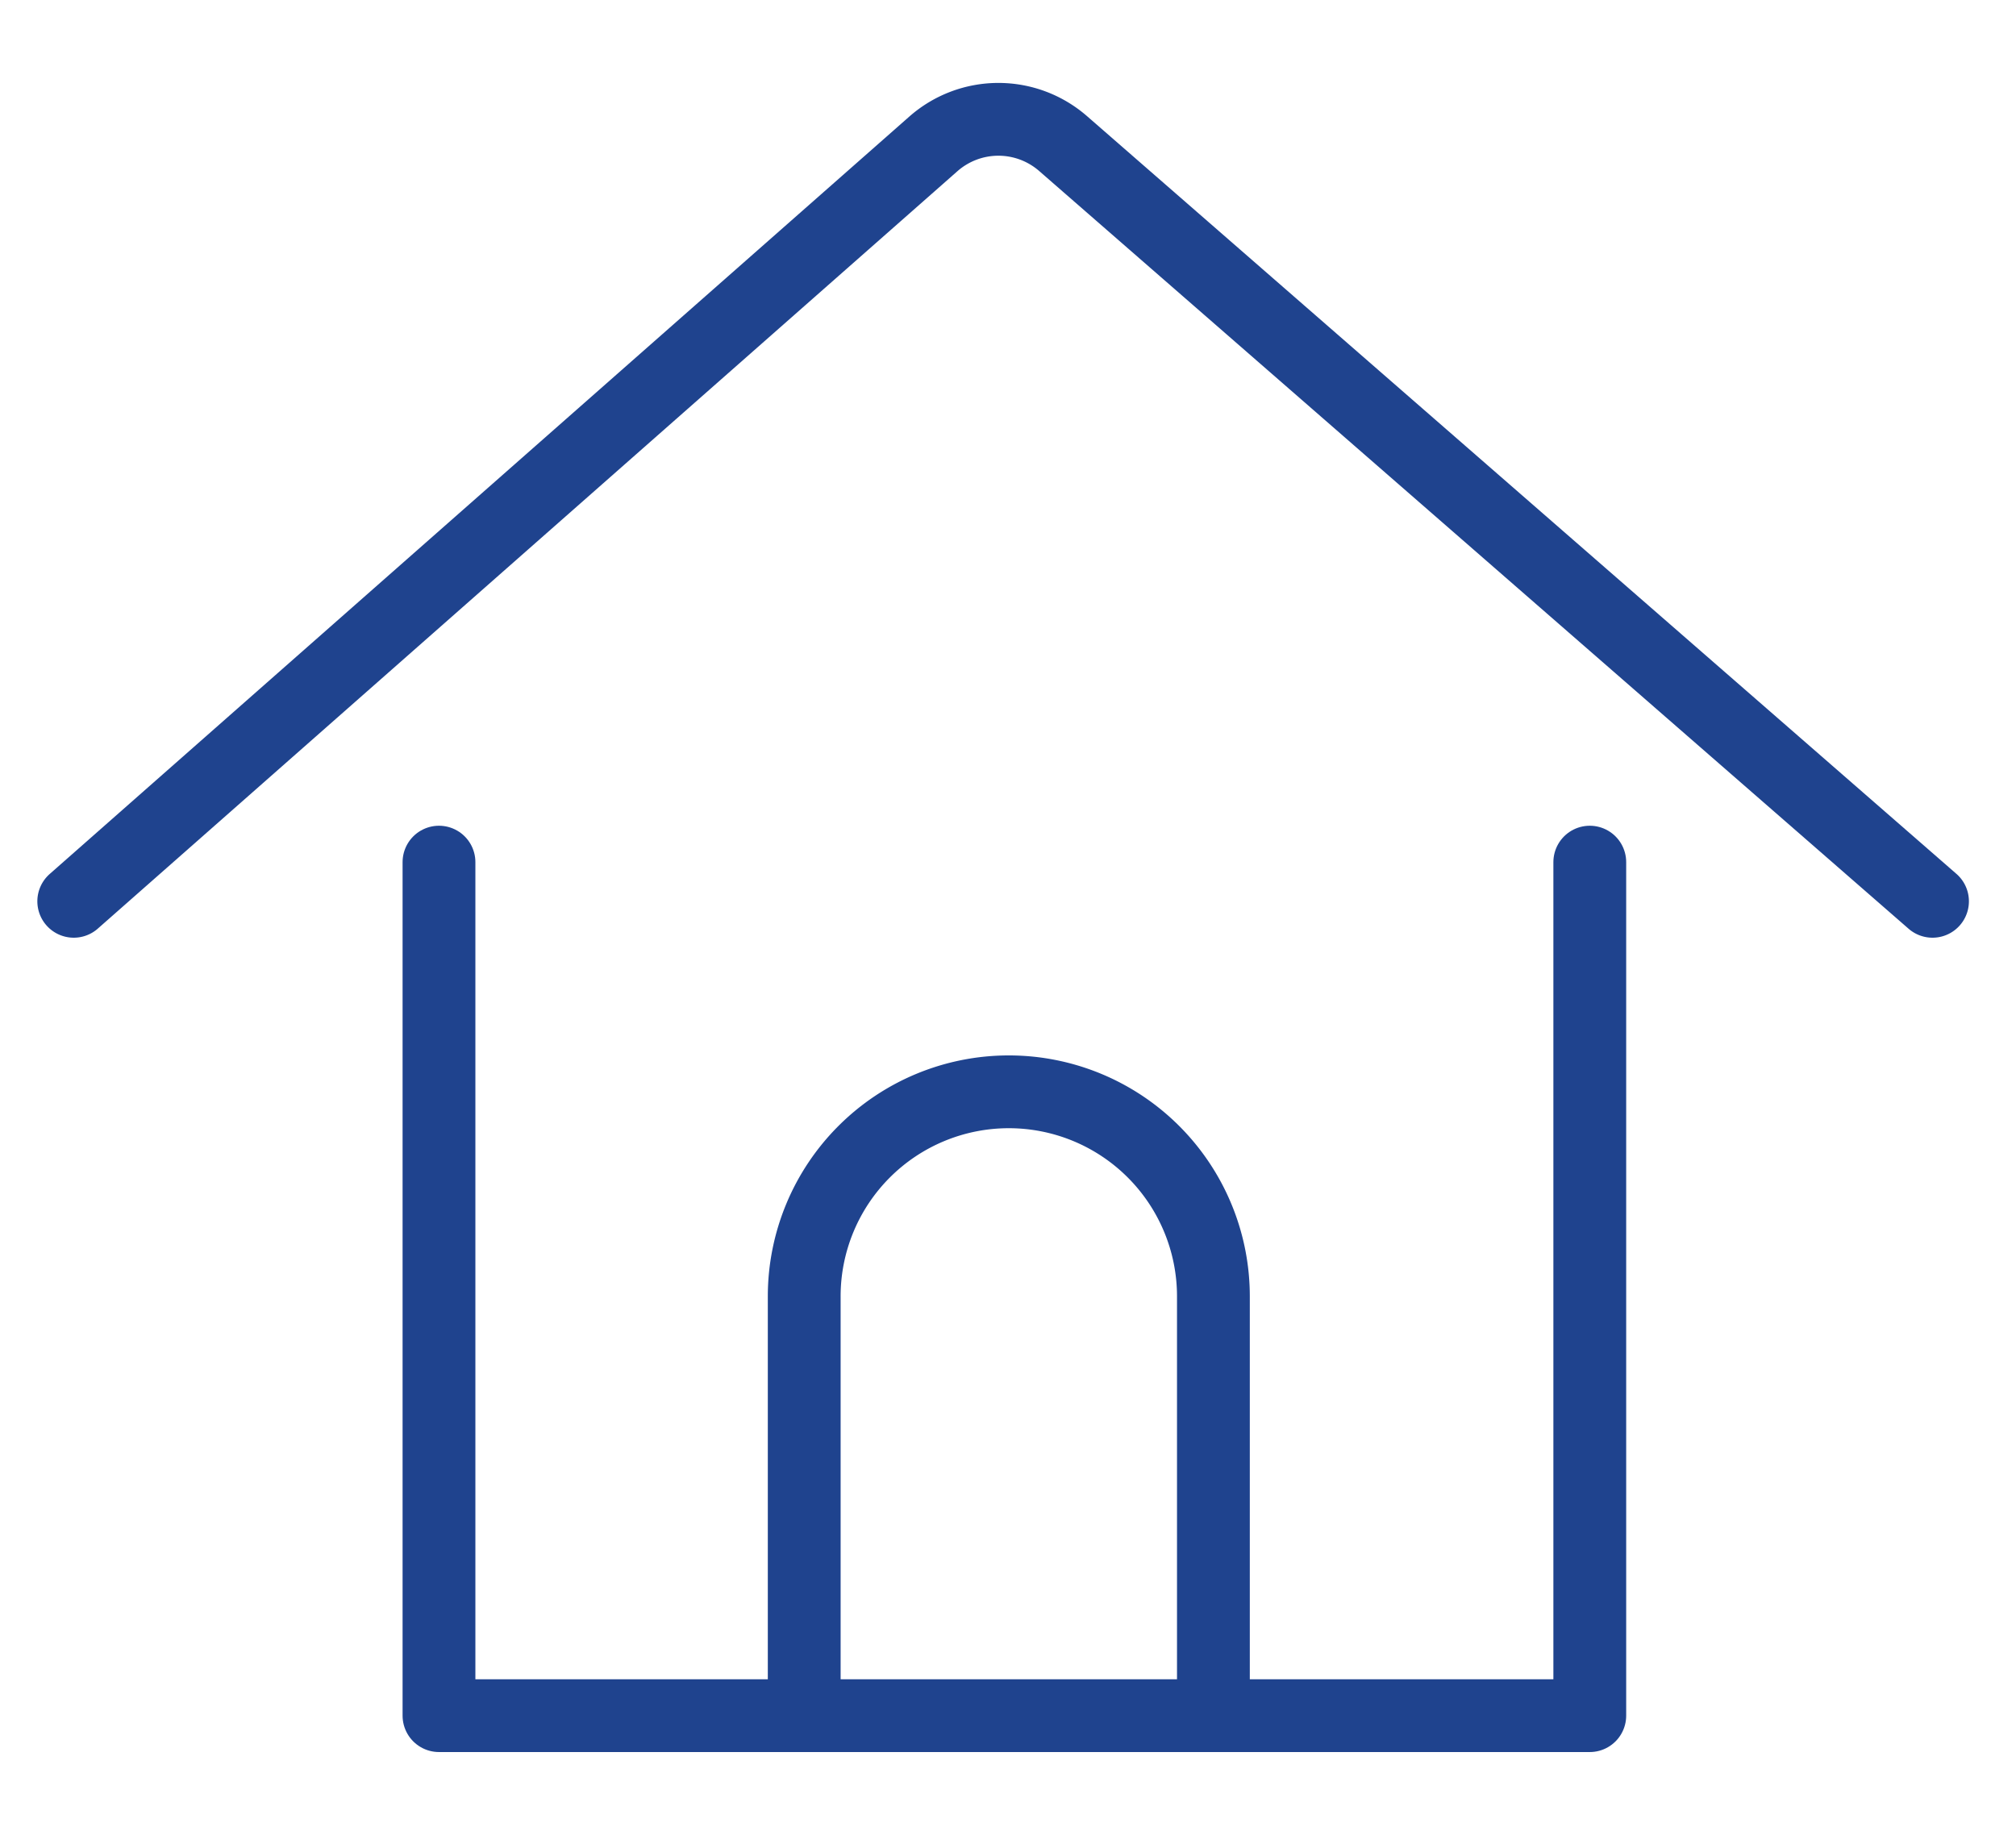
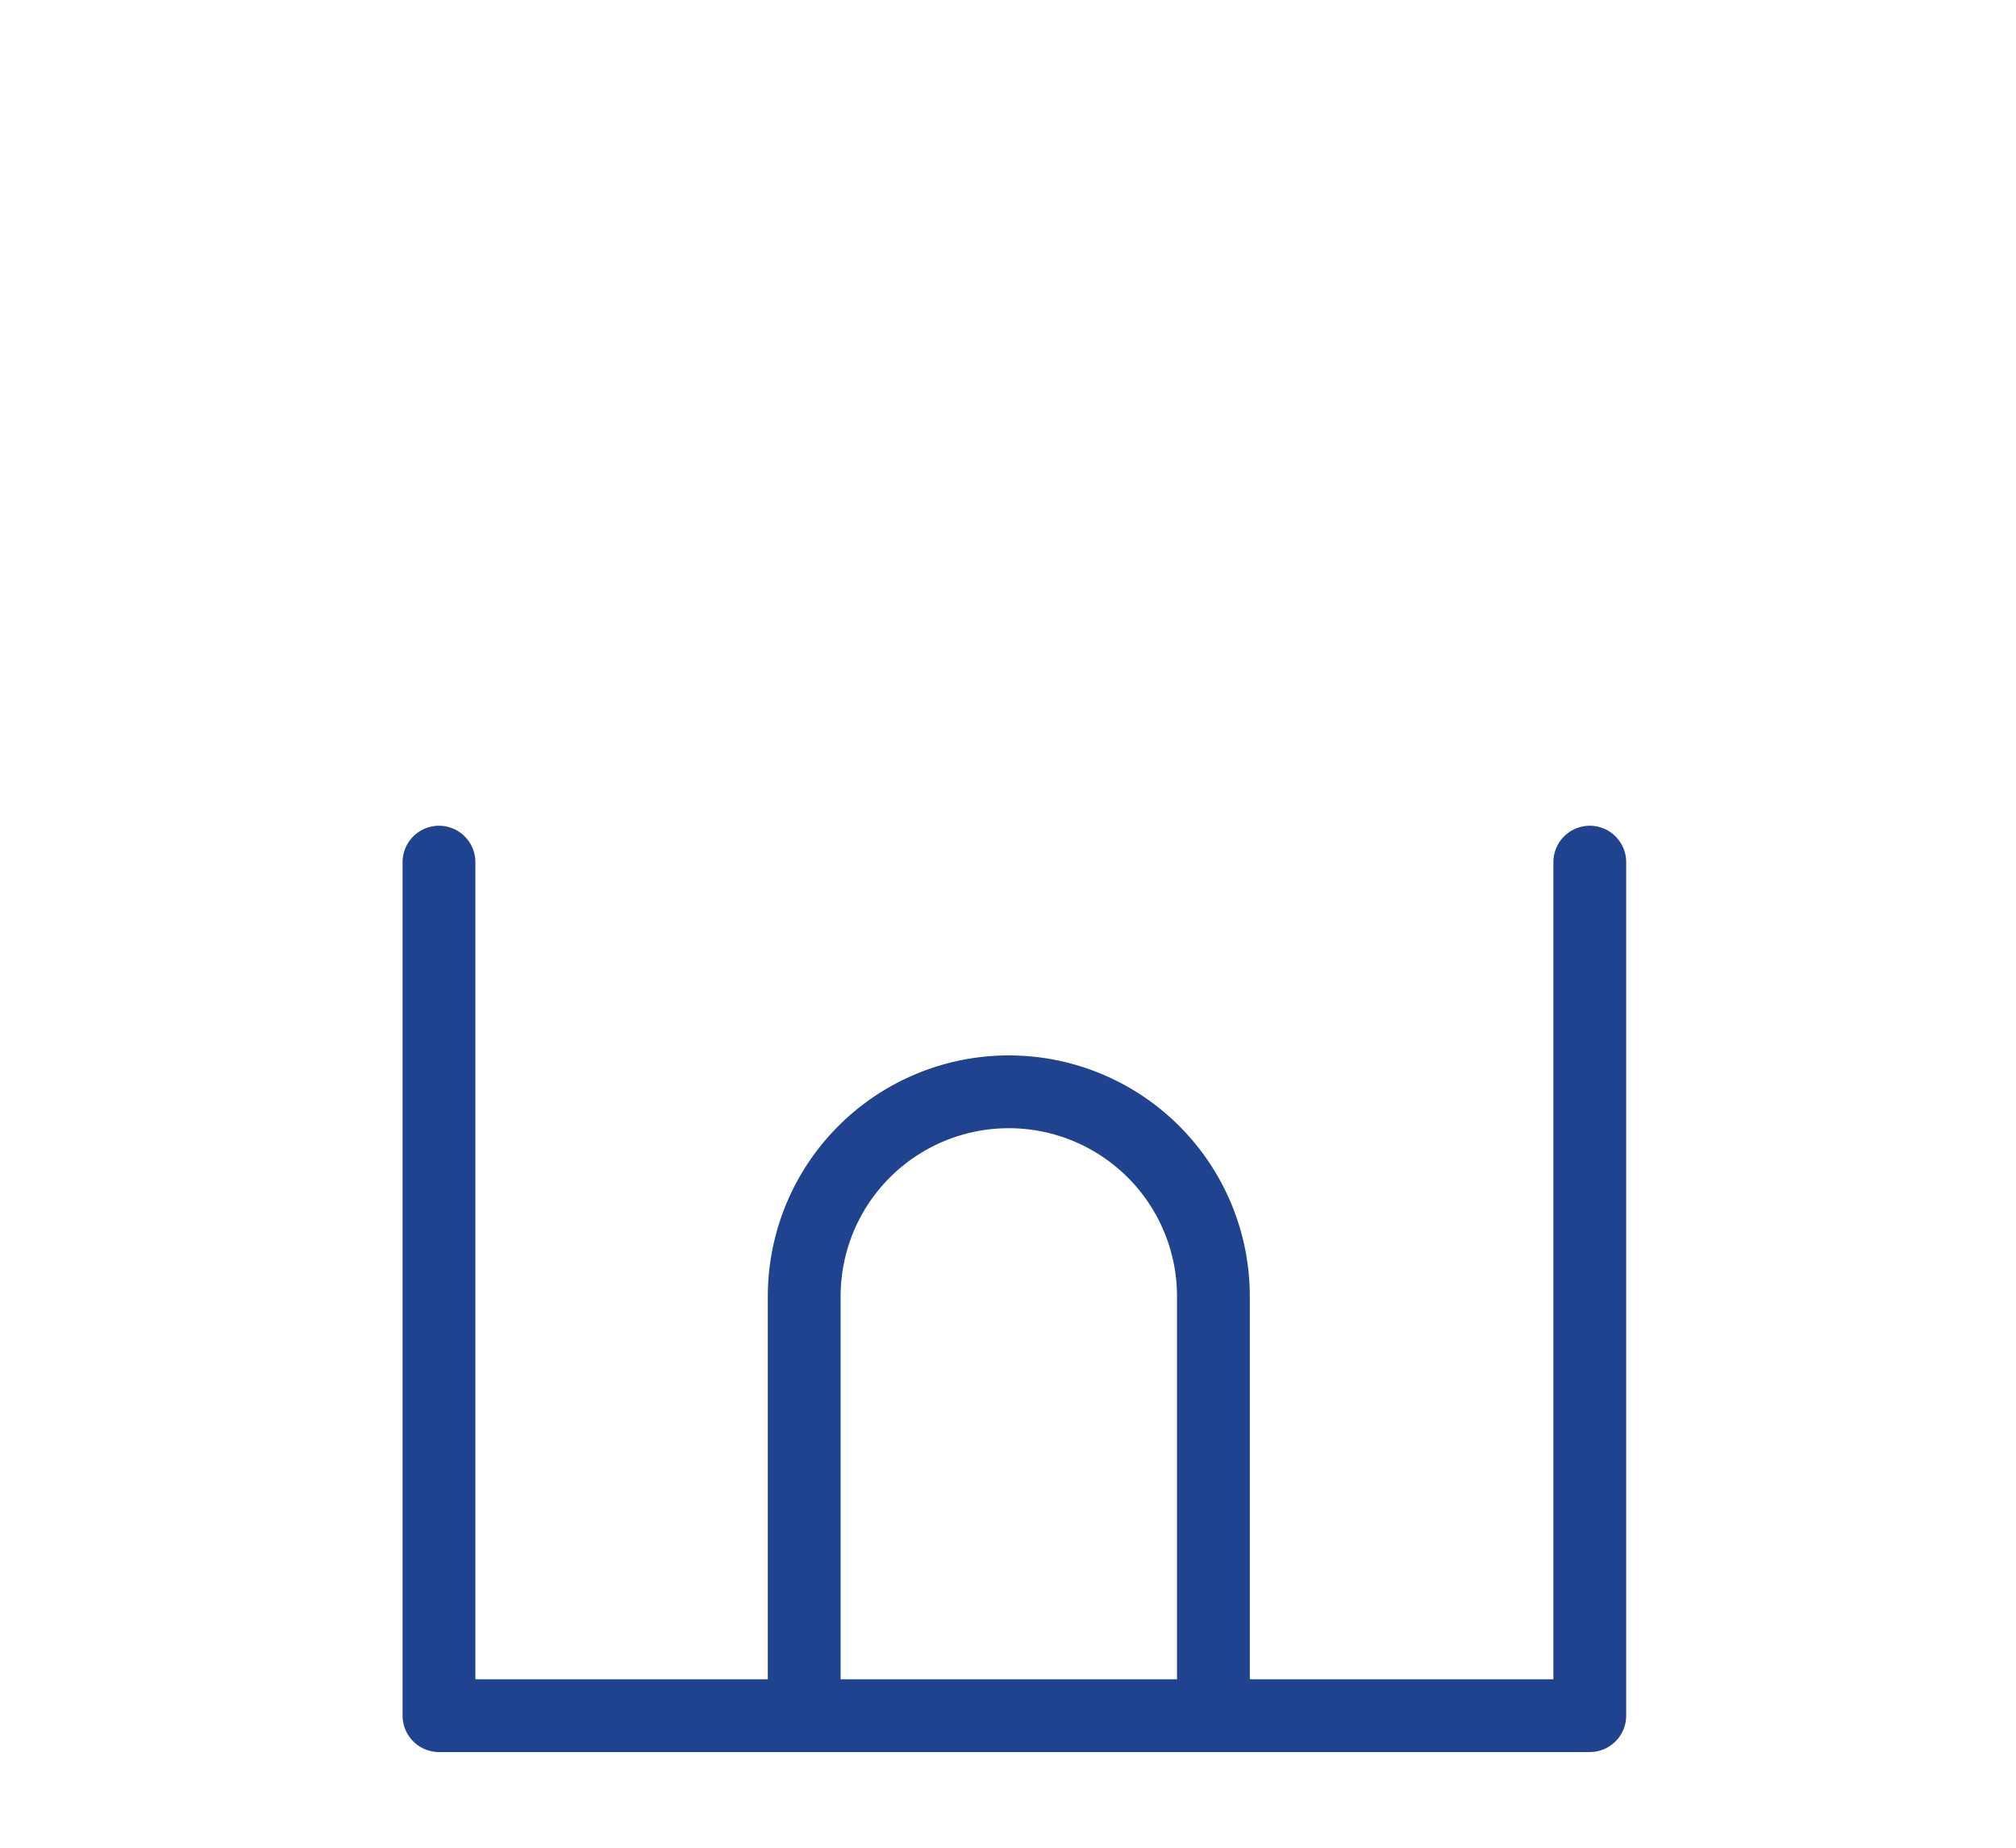
<svg xmlns="http://www.w3.org/2000/svg" width="72" height="66" viewBox="0 0 72 66">
  <defs>
    <clipPath id="clip-elegant-pleated-usp">
      <rect width="72" height="66" />
    </clipPath>
  </defs>
  <g id="elegant-pleated-usp" clip-path="url(#clip-elegant-pleated-usp)">
    <g id="Group_6115" data-name="Group 6115" transform="translate(-1272.866 -1750.639)">
-       <path id="Path_7170" data-name="Path 7170" d="M1.5,29.432,32.2,2.378a3.514,3.514,0,0,1,4.632-.013L67.884,29.432" transform="translate(1274 1753.401)" fill="none" stroke="#1f438e" stroke-linecap="round" stroke-linejoin="round" stroke-width="2.6" />
      <path id="Path_7171" data-name="Path 7171" d="M23,48.929V79.416H64.1V48.929" transform="translate(1265.544 1732.505)" fill="none" stroke="#1f438e" stroke-linecap="round" stroke-linejoin="round" stroke-width="2.6" />
      <path id="Path_7172" data-name="Path 7172" d="M46.877,84.211V69.236a7.307,7.307,0,0,1,14.614,0V84.211" transform="translate(1254.711 1727.709)" fill="none" stroke="#1f438e" stroke-linecap="round" stroke-linejoin="round" stroke-width="2.6" />
    </g>
  </g>
</svg>